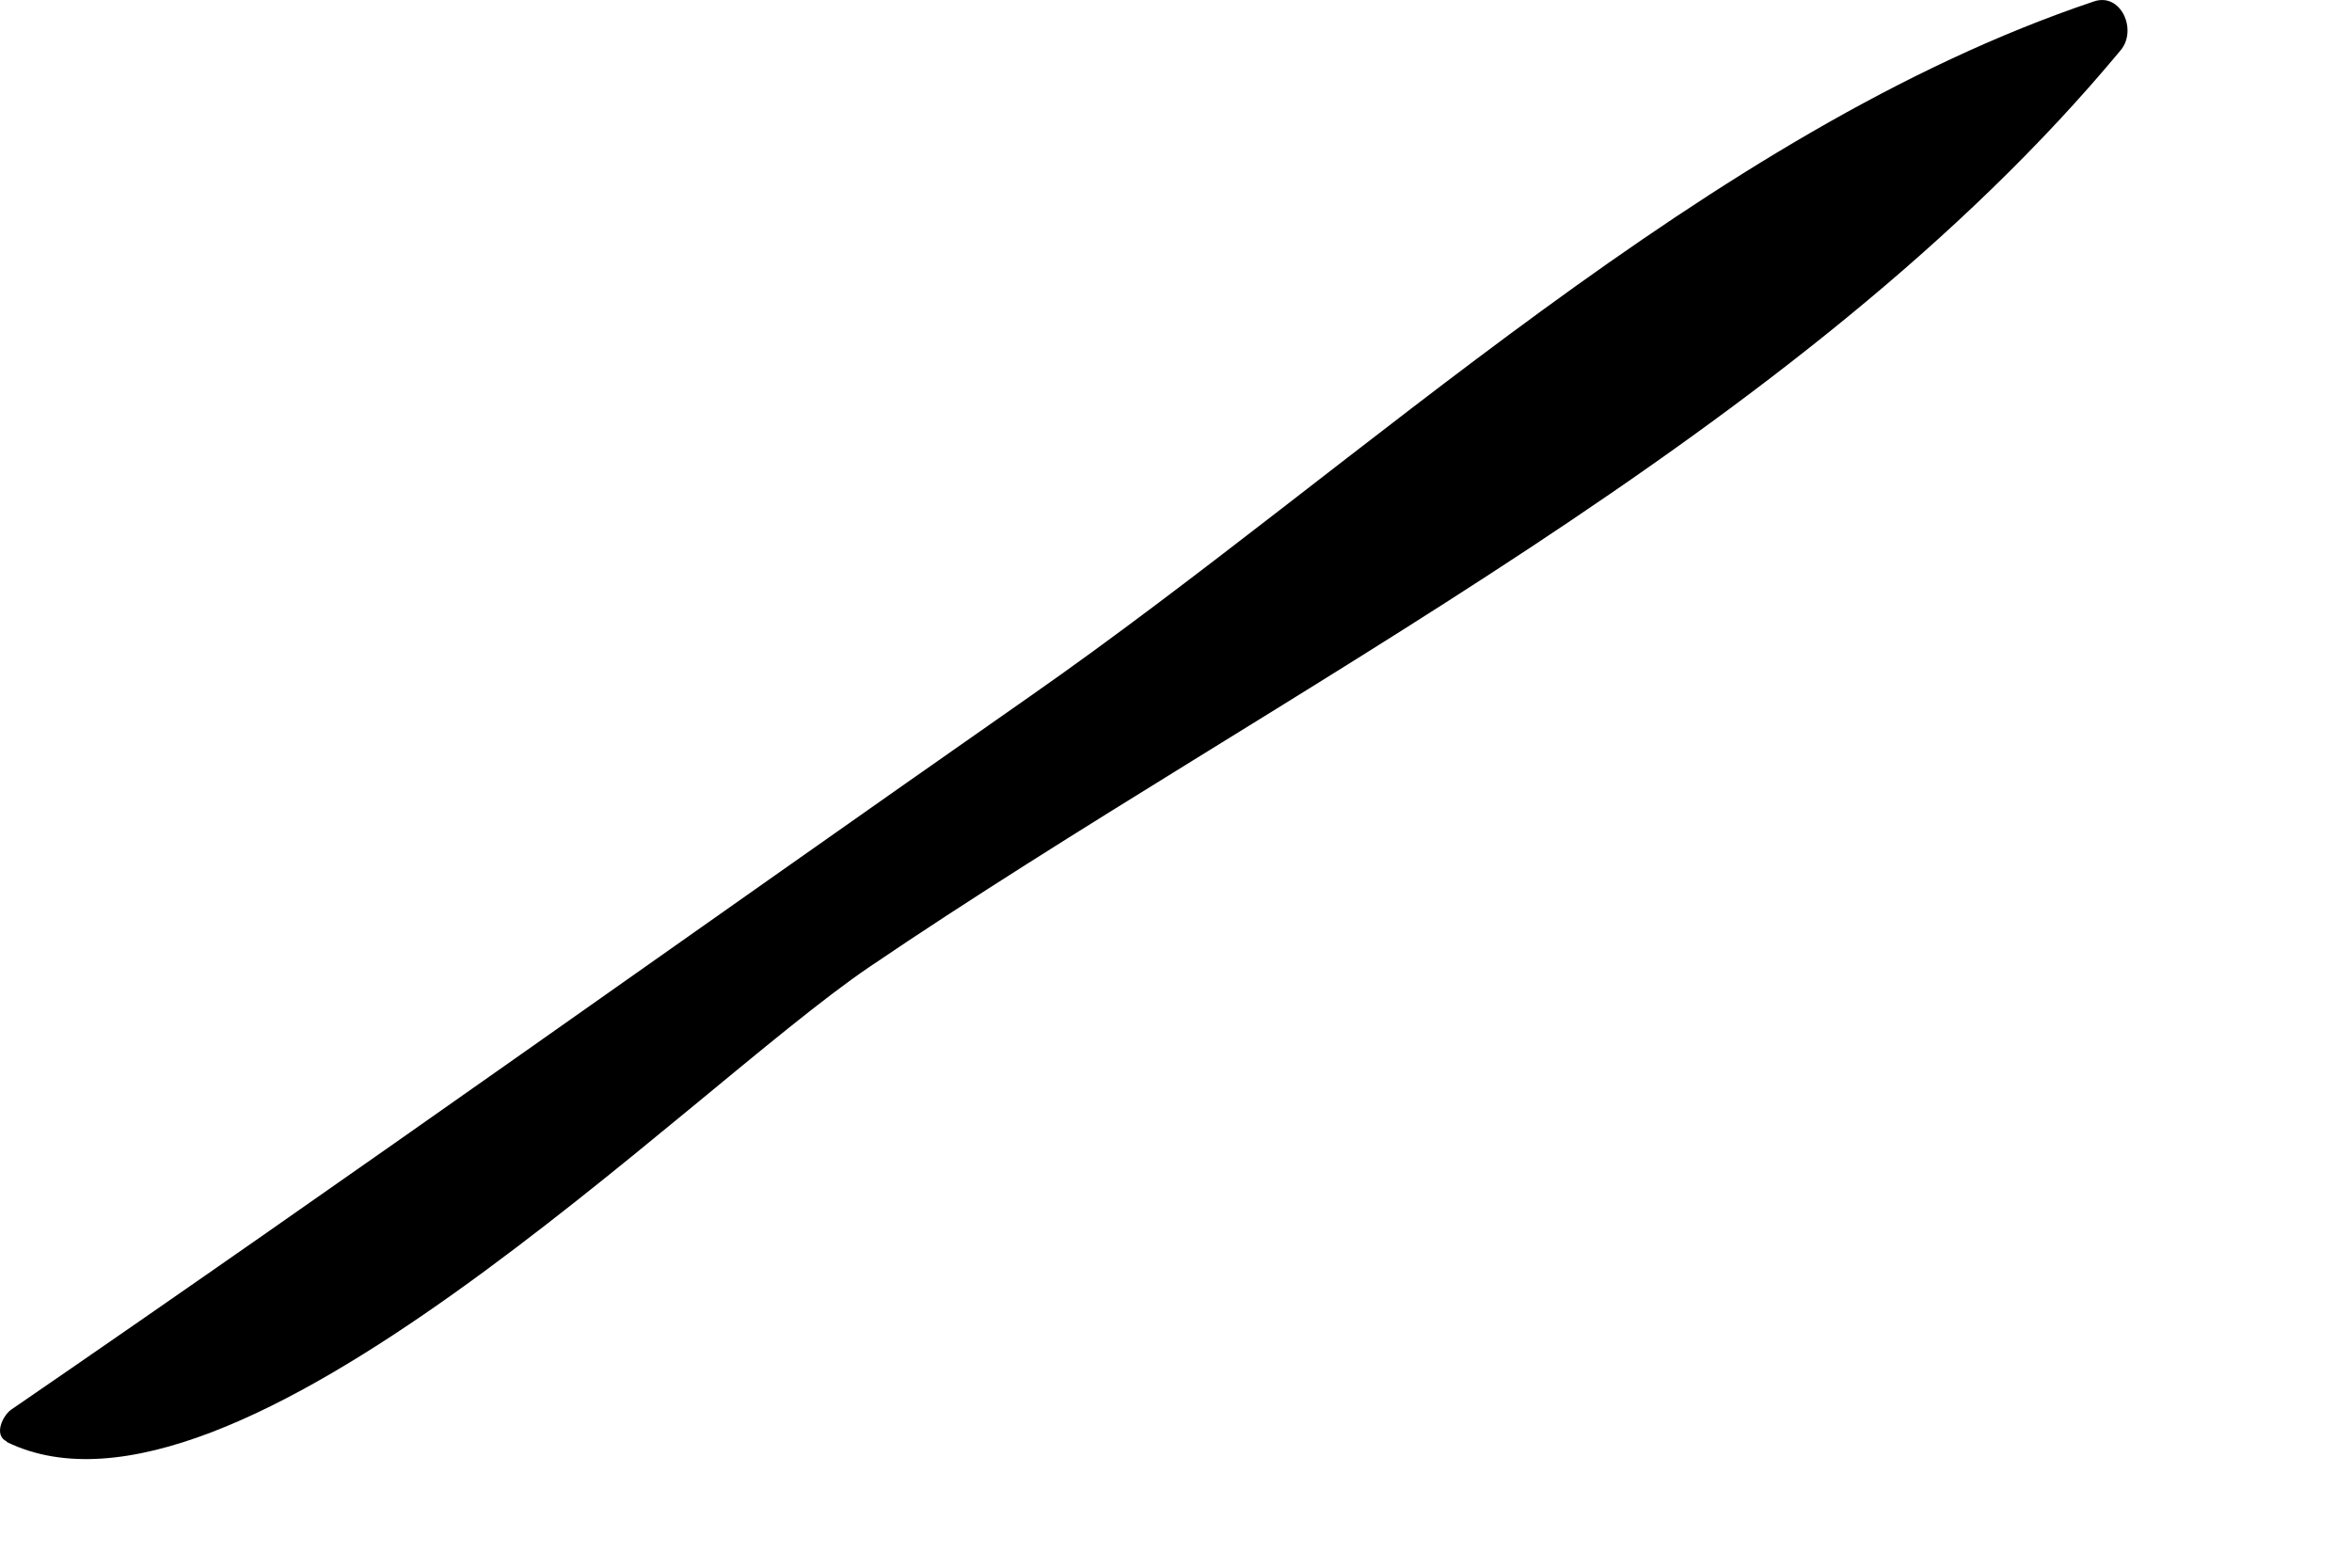
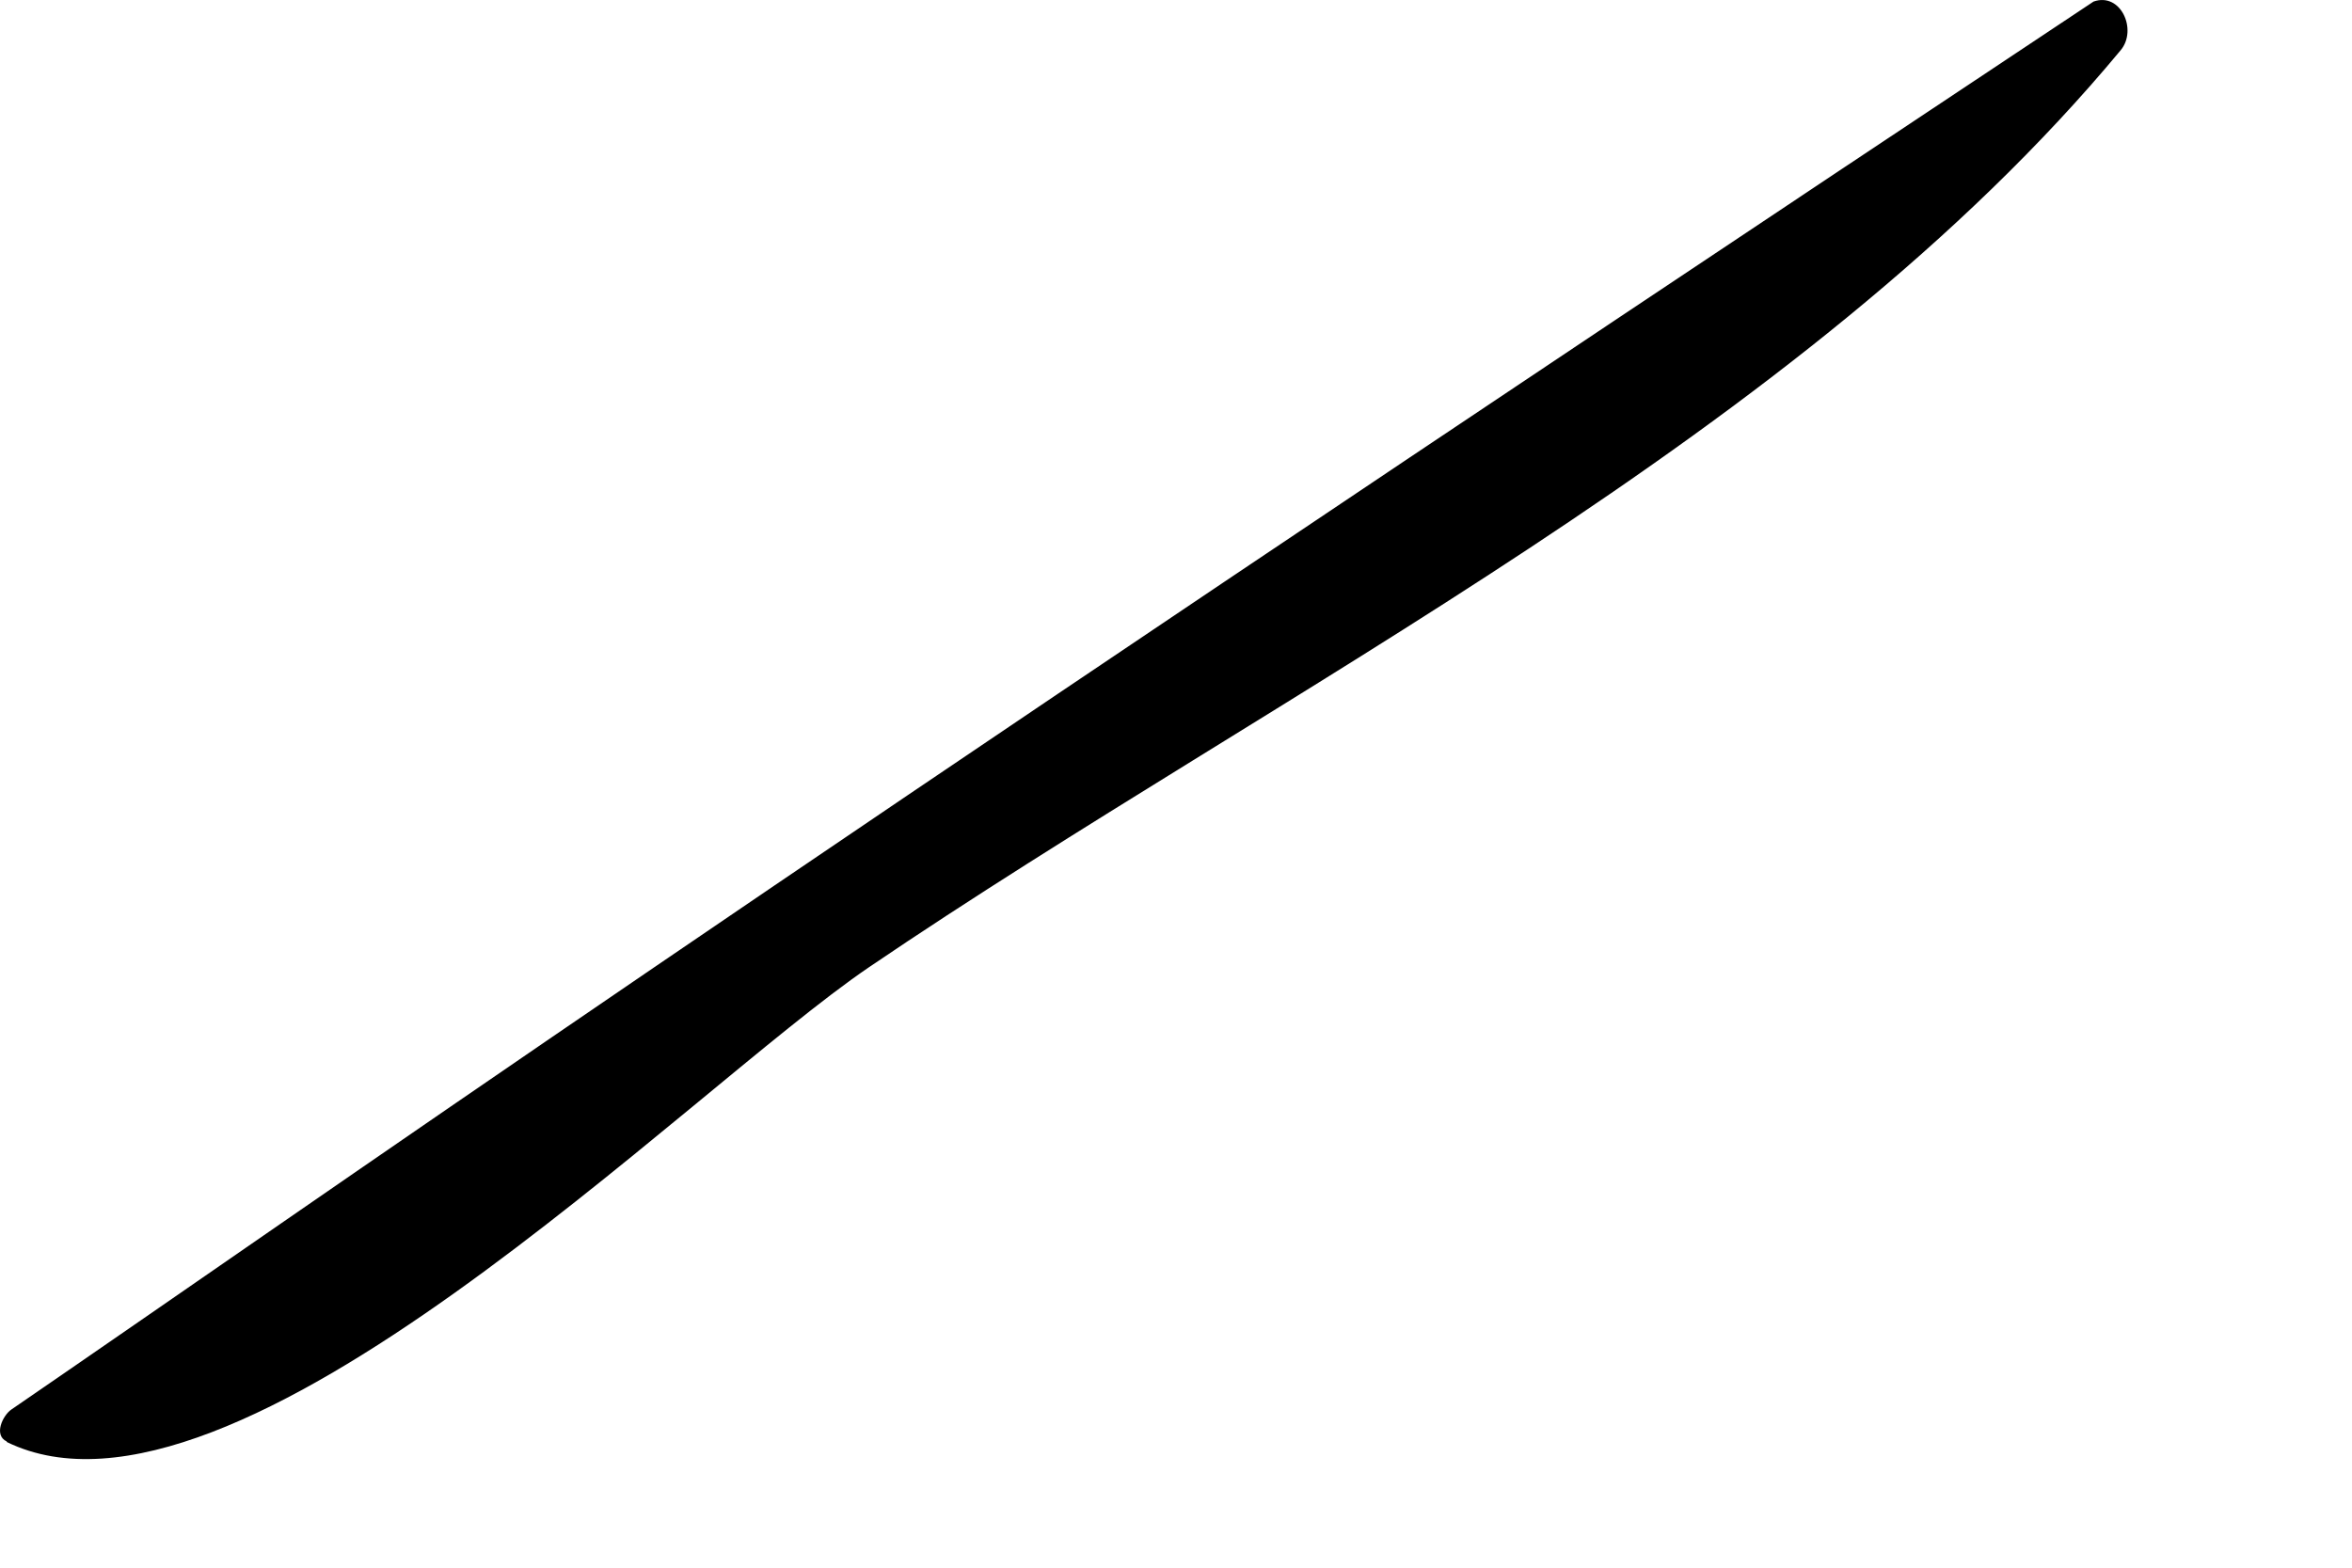
<svg xmlns="http://www.w3.org/2000/svg" fill="none" height="100%" overflow="visible" preserveAspectRatio="none" style="display: block;" viewBox="0 0 9 6" width="100%">
-   <path d="M0.026 5.519C0.897 5.944 2.626 4.177 3.325 3.702C4.895 2.636 6.893 1.664 8.115 0.192C8.18 0.114 8.115 -0.031 8.011 0.006C6.536 0.502 5.214 1.777 3.94 2.666C2.641 3.574 1.35 4.498 0.043 5.395C0.011 5.417 -0.026 5.493 0.026 5.517V5.519Z" fill="#797B79" id="Vector" style="fill:#797B79;fill:color(display-p3 0.474 0.484 0.476);fill-opacity:1;" />
+   <path d="M0.026 5.519C0.897 5.944 2.626 4.177 3.325 3.702C4.895 2.636 6.893 1.664 8.115 0.192C8.18 0.114 8.115 -0.031 8.011 0.006C2.641 3.574 1.35 4.498 0.043 5.395C0.011 5.417 -0.026 5.493 0.026 5.517V5.519Z" fill="#797B79" id="Vector" style="fill:#797B79;fill:color(display-p3 0.474 0.484 0.476);fill-opacity:1;" />
</svg>